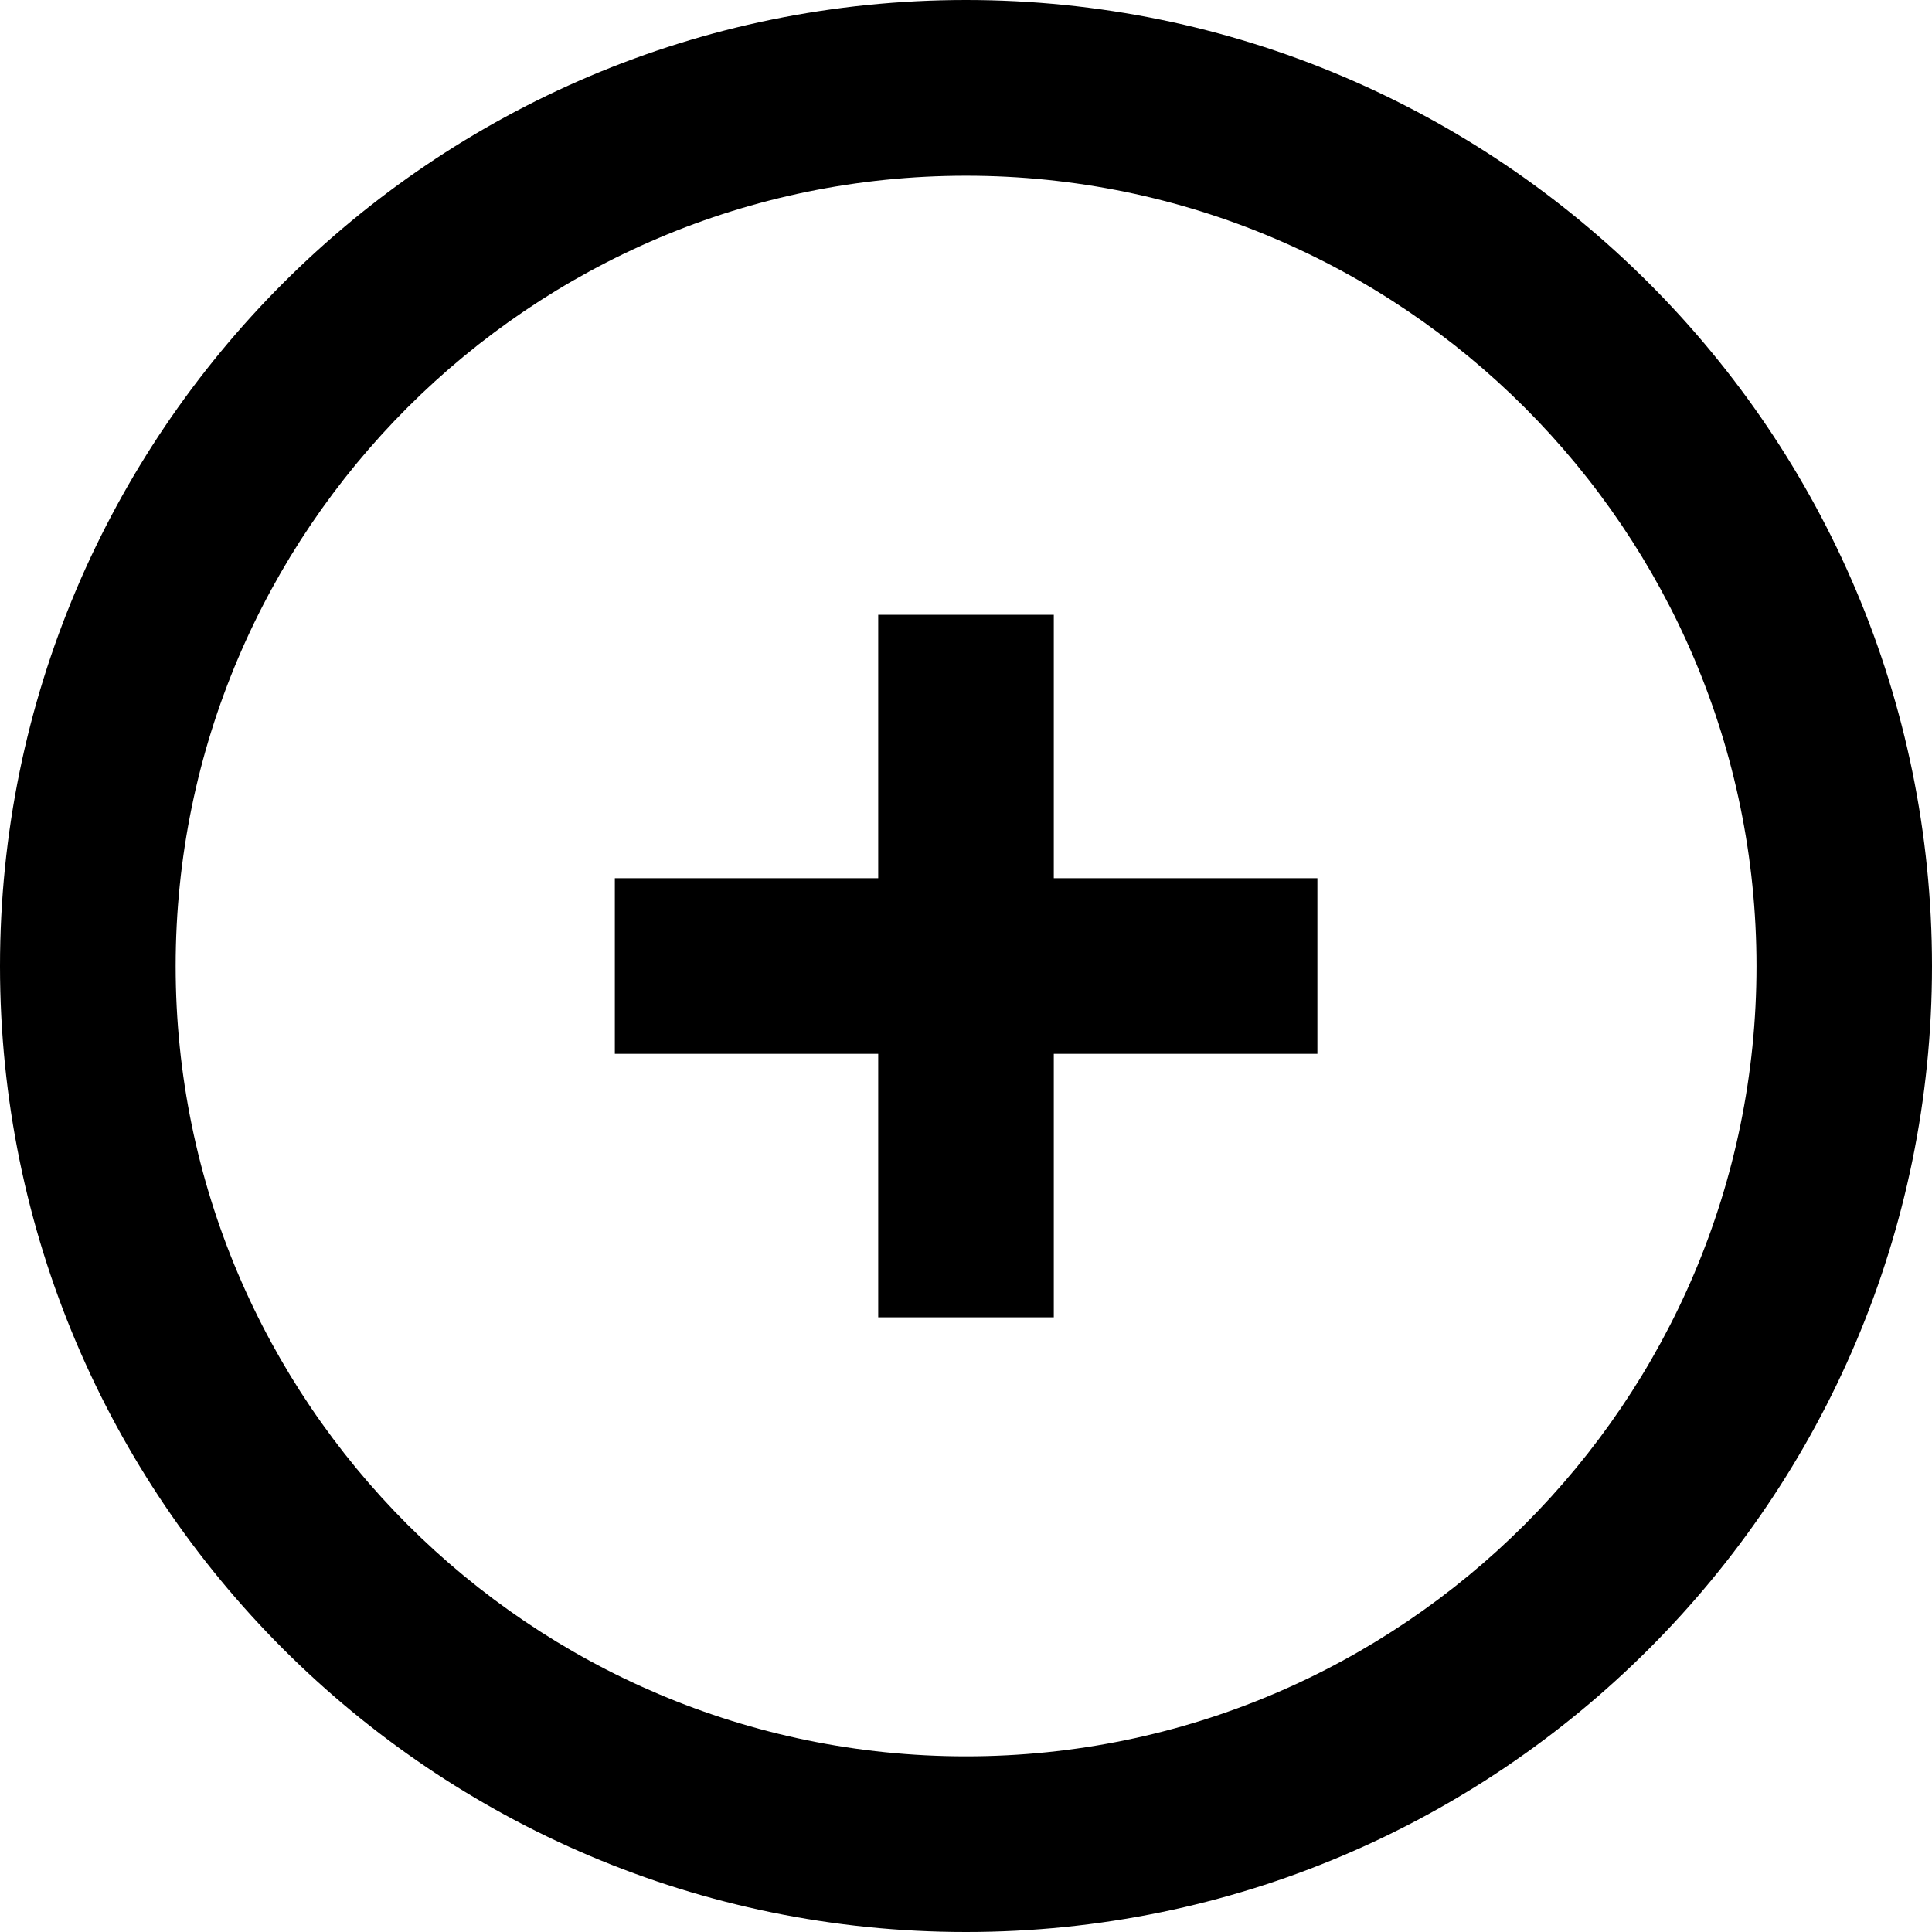
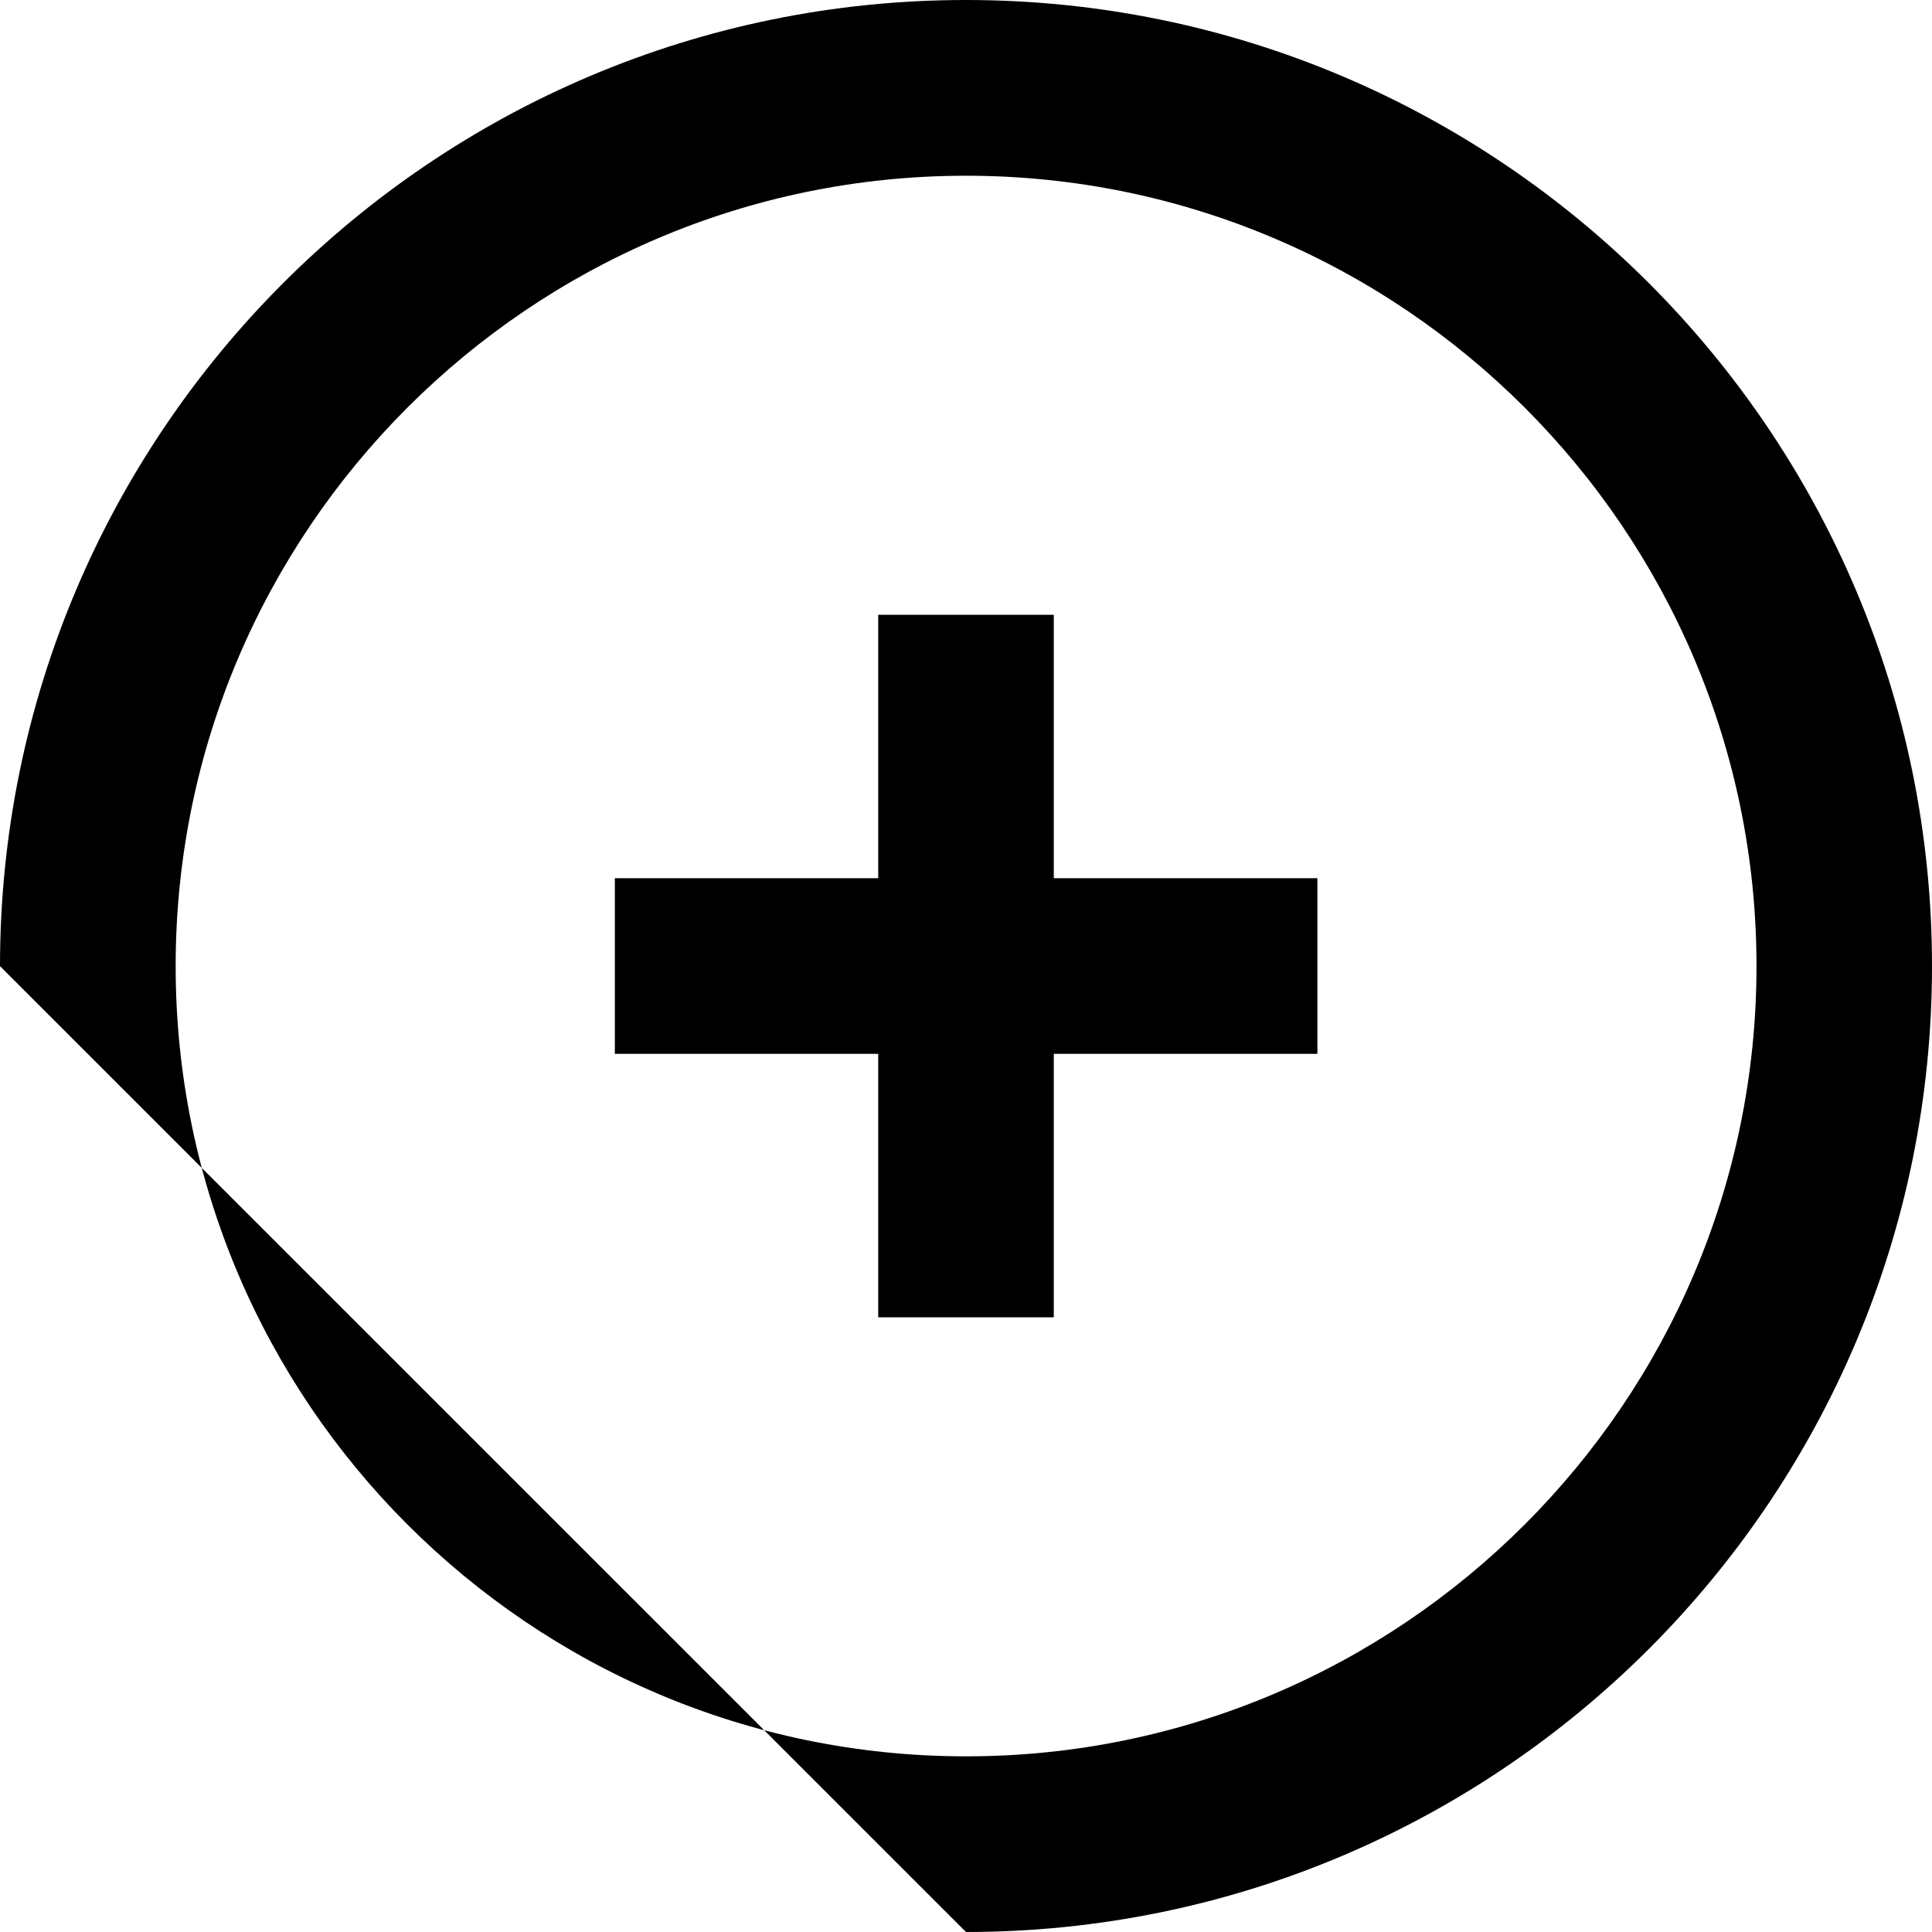
<svg xmlns="http://www.w3.org/2000/svg" width="25" height="25" viewBox="0 0 25 25" fill="none">
  <g id="sen-plus">
-     <path id="sen-plus_2" d="M0 12.502C0 5.604 5.601 0 12.5 0C19.399 0 25 5.604 25 12.502C25 19.397 19.399 25 12.5 25C5.601 25 0 19.397 0 12.502ZM2.273 12.502C2.273 18.138 6.864 22.727 12.5 22.727C18.139 22.727 22.729 18.138 22.729 12.502C22.729 6.863 18.139 2.274 12.5 2.274C6.864 2.274 2.273 6.863 2.273 12.502ZM11.364 17.046V13.637H7.956V11.364H11.364V7.955H13.636V11.364H17.047V13.637H13.636V17.046H11.364Z" fill="black" />
+     <path id="sen-plus_2" d="M0 12.502C0 5.604 5.601 0 12.5 0C19.399 0 25 5.604 25 12.502C25 19.397 19.399 25 12.5 25ZM2.273 12.502C2.273 18.138 6.864 22.727 12.5 22.727C18.139 22.727 22.729 18.138 22.729 12.502C22.729 6.863 18.139 2.274 12.5 2.274C6.864 2.274 2.273 6.863 2.273 12.502ZM11.364 17.046V13.637H7.956V11.364H11.364V7.955H13.636V11.364H17.047V13.637H13.636V17.046H11.364Z" fill="black" />
  </g>
</svg>